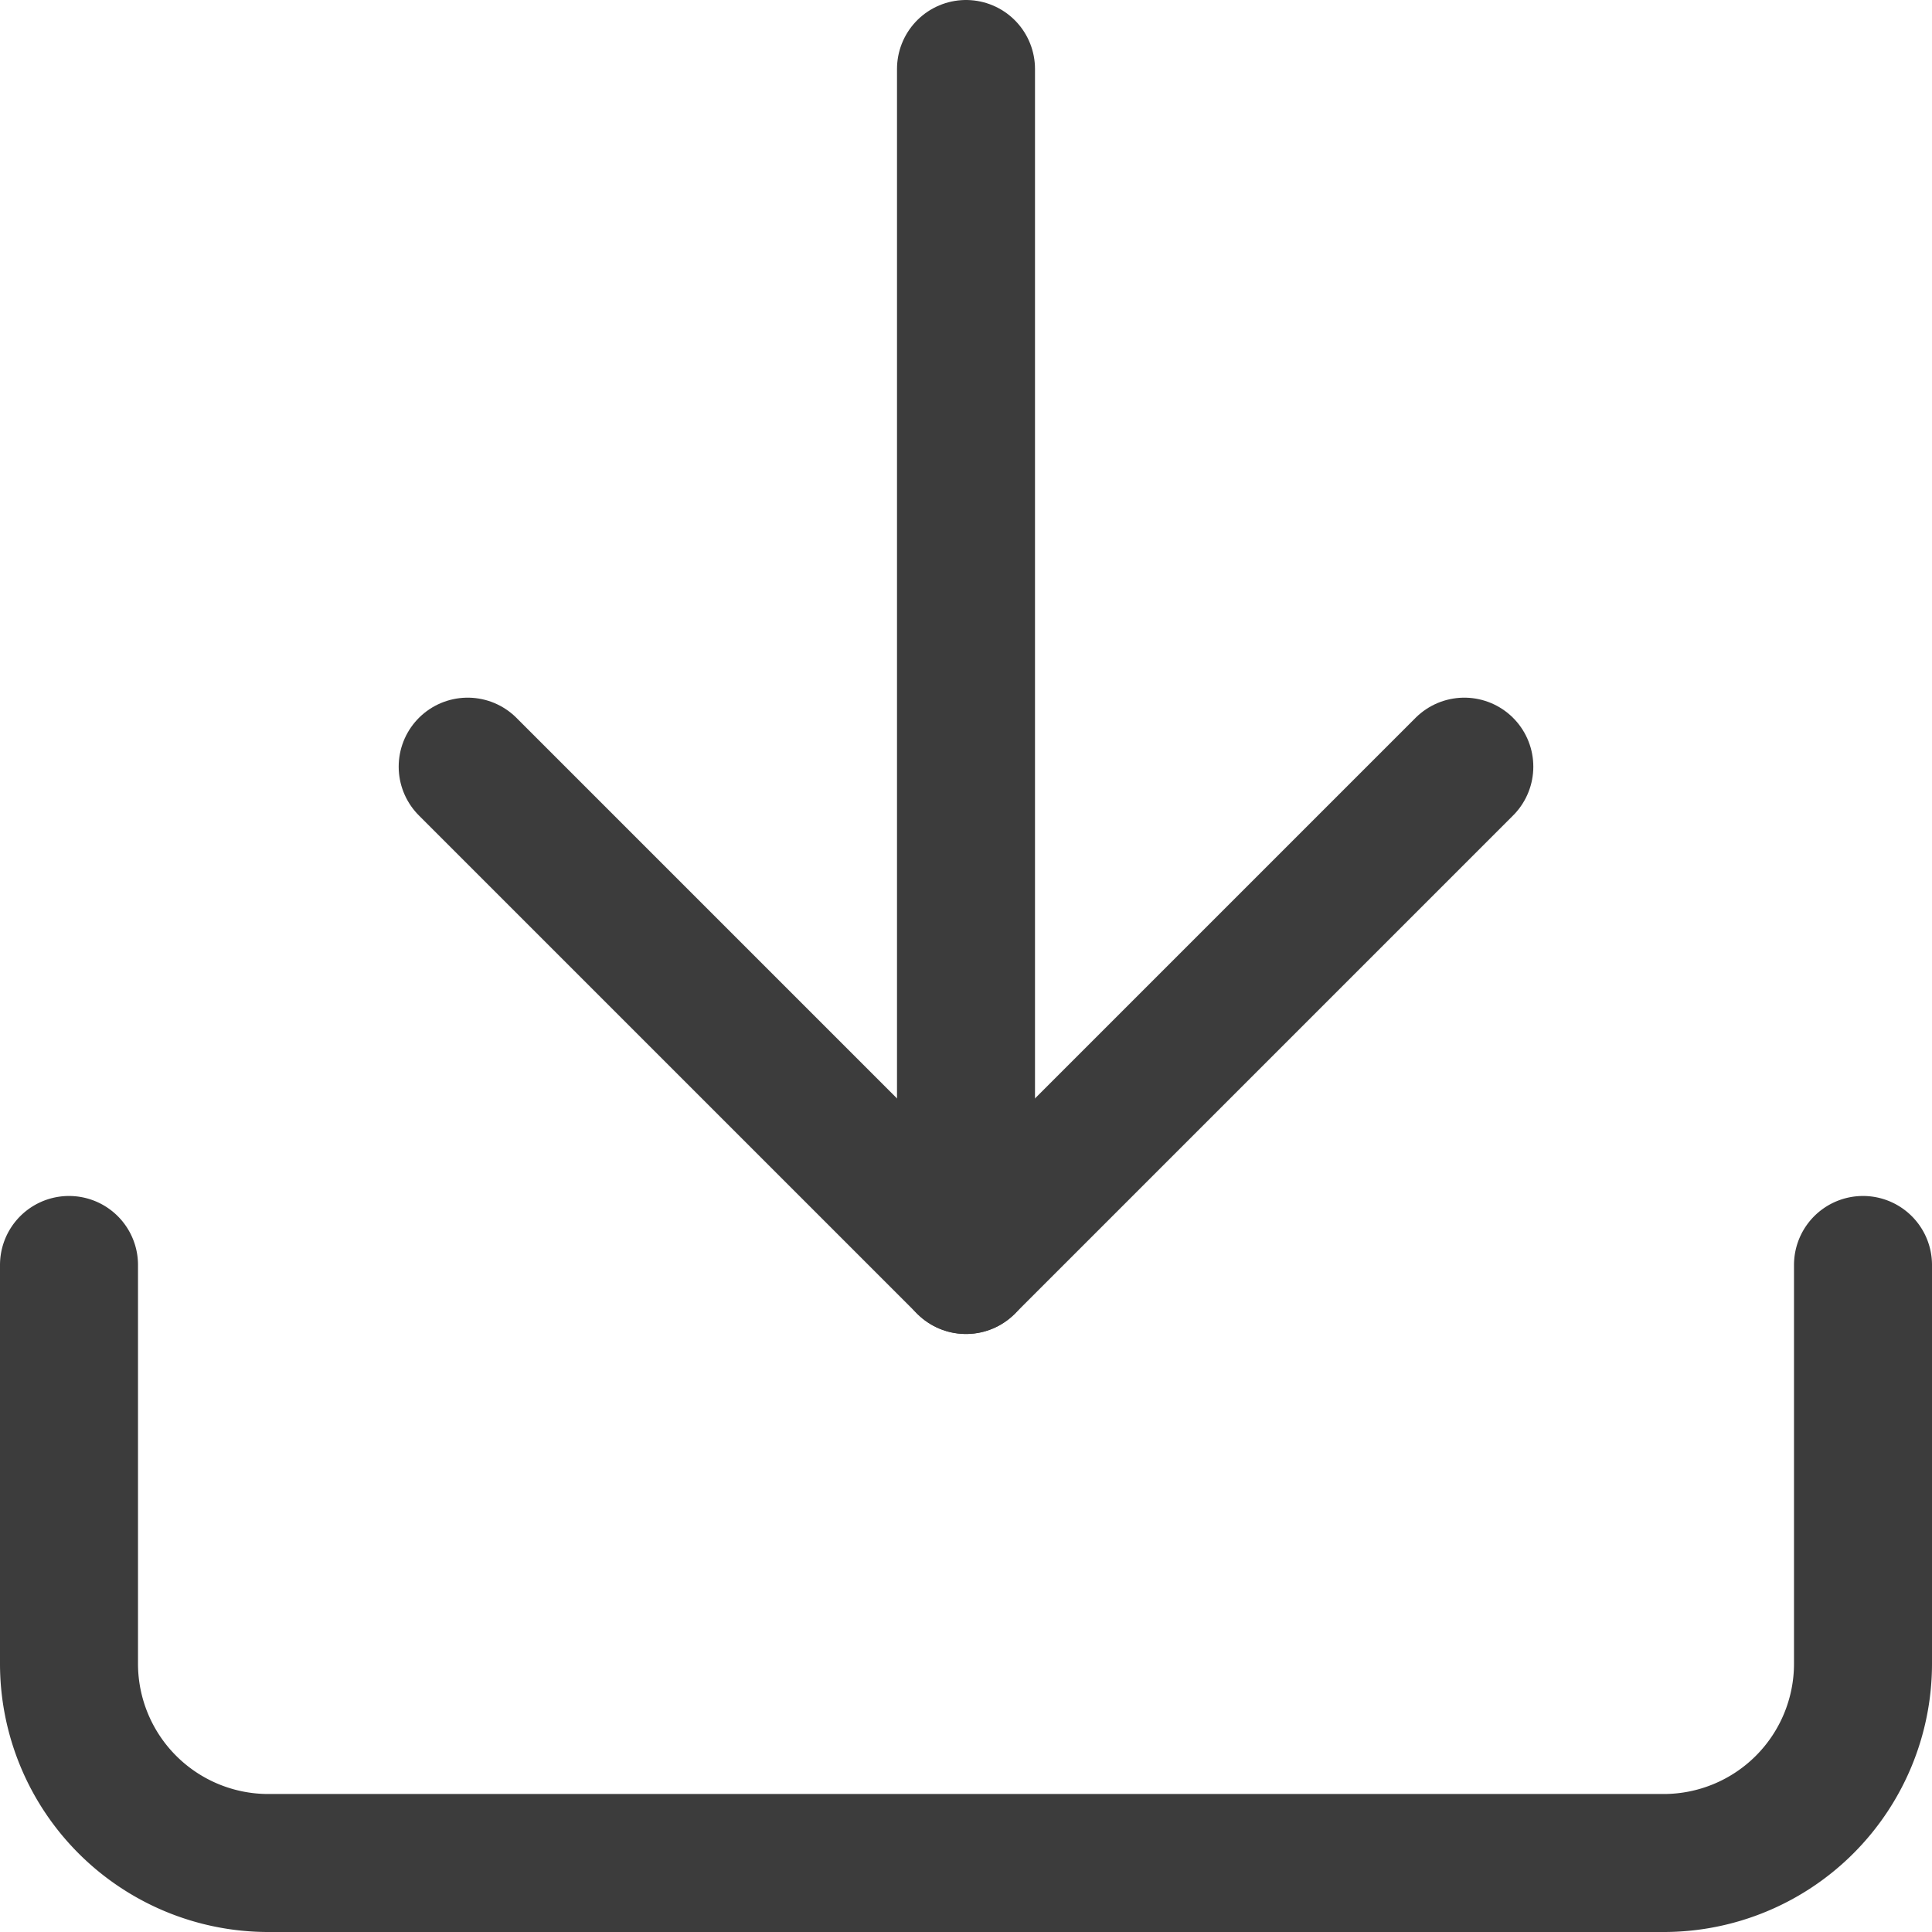
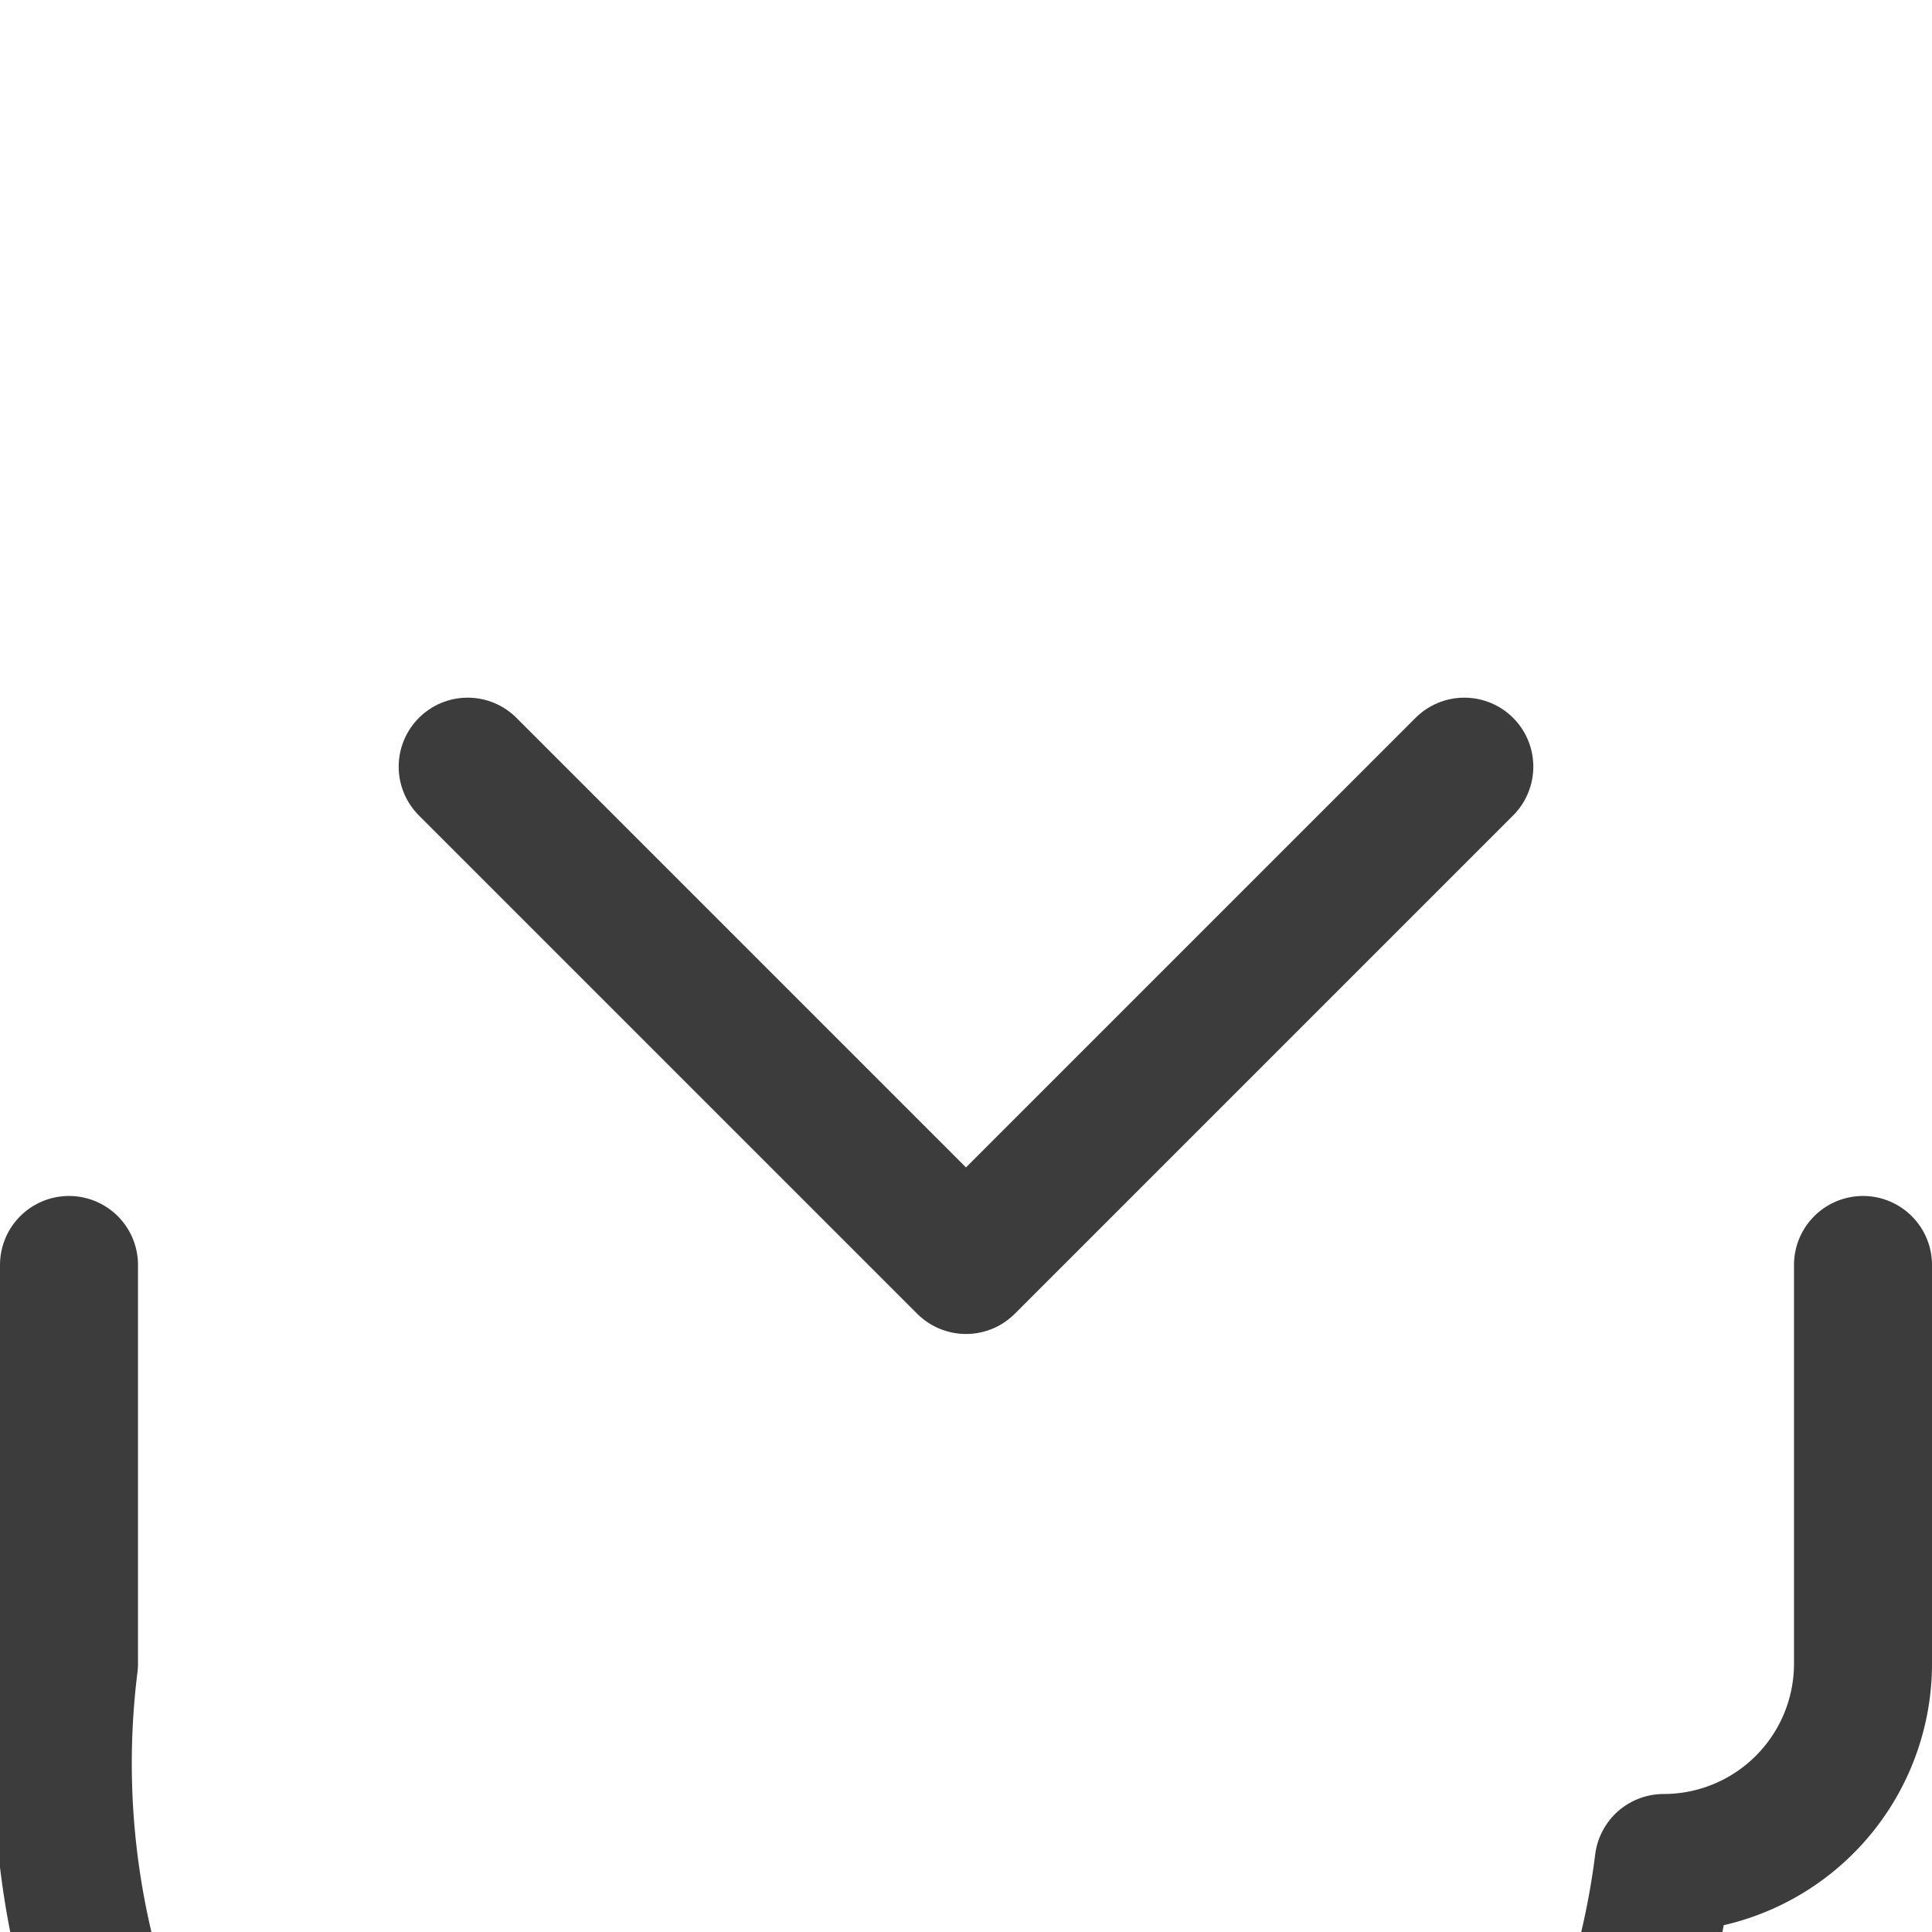
<svg xmlns="http://www.w3.org/2000/svg" width="28" height="28" viewBox="0 0 28 28">
  <g id="Icon_feather-download" data-name="Icon feather-download" transform="translate(-3.5 -3.5)">
-     <path id="Path_247" data-name="Path 247" d="M30.5,22.5v5.778a2.889,2.889,0,0,1-2.889,2.889H7.389A2.889,2.889,0,0,1,4.5,28.278V22.5" transform="translate(0 -0.667)" fill="none" stroke="#3c3c3c" stroke-linecap="round" stroke-linejoin="round" stroke-width="2" />
+     <path id="Path_247" data-name="Path 247" d="M30.5,22.5v5.778a2.889,2.889,0,0,1-2.889,2.889A2.889,2.889,0,0,1,4.5,28.278V22.5" transform="translate(0 -0.667)" fill="none" stroke="#3c3c3c" stroke-linecap="round" stroke-linejoin="round" stroke-width="2" />
    <path id="Path_248" data-name="Path 248" d="M10.5,15l7.222,7.222L24.944,15" transform="translate(-0.222 -0.389)" fill="none" stroke="#3c3c3c" stroke-linecap="round" stroke-linejoin="round" stroke-width="2" />
-     <path id="Path_249" data-name="Path 249" d="M18,21.833V4.5" transform="translate(-0.5)" fill="none" stroke="#3c3c3c" stroke-linecap="round" stroke-linejoin="round" stroke-width="2" />
  </g>
</svg>